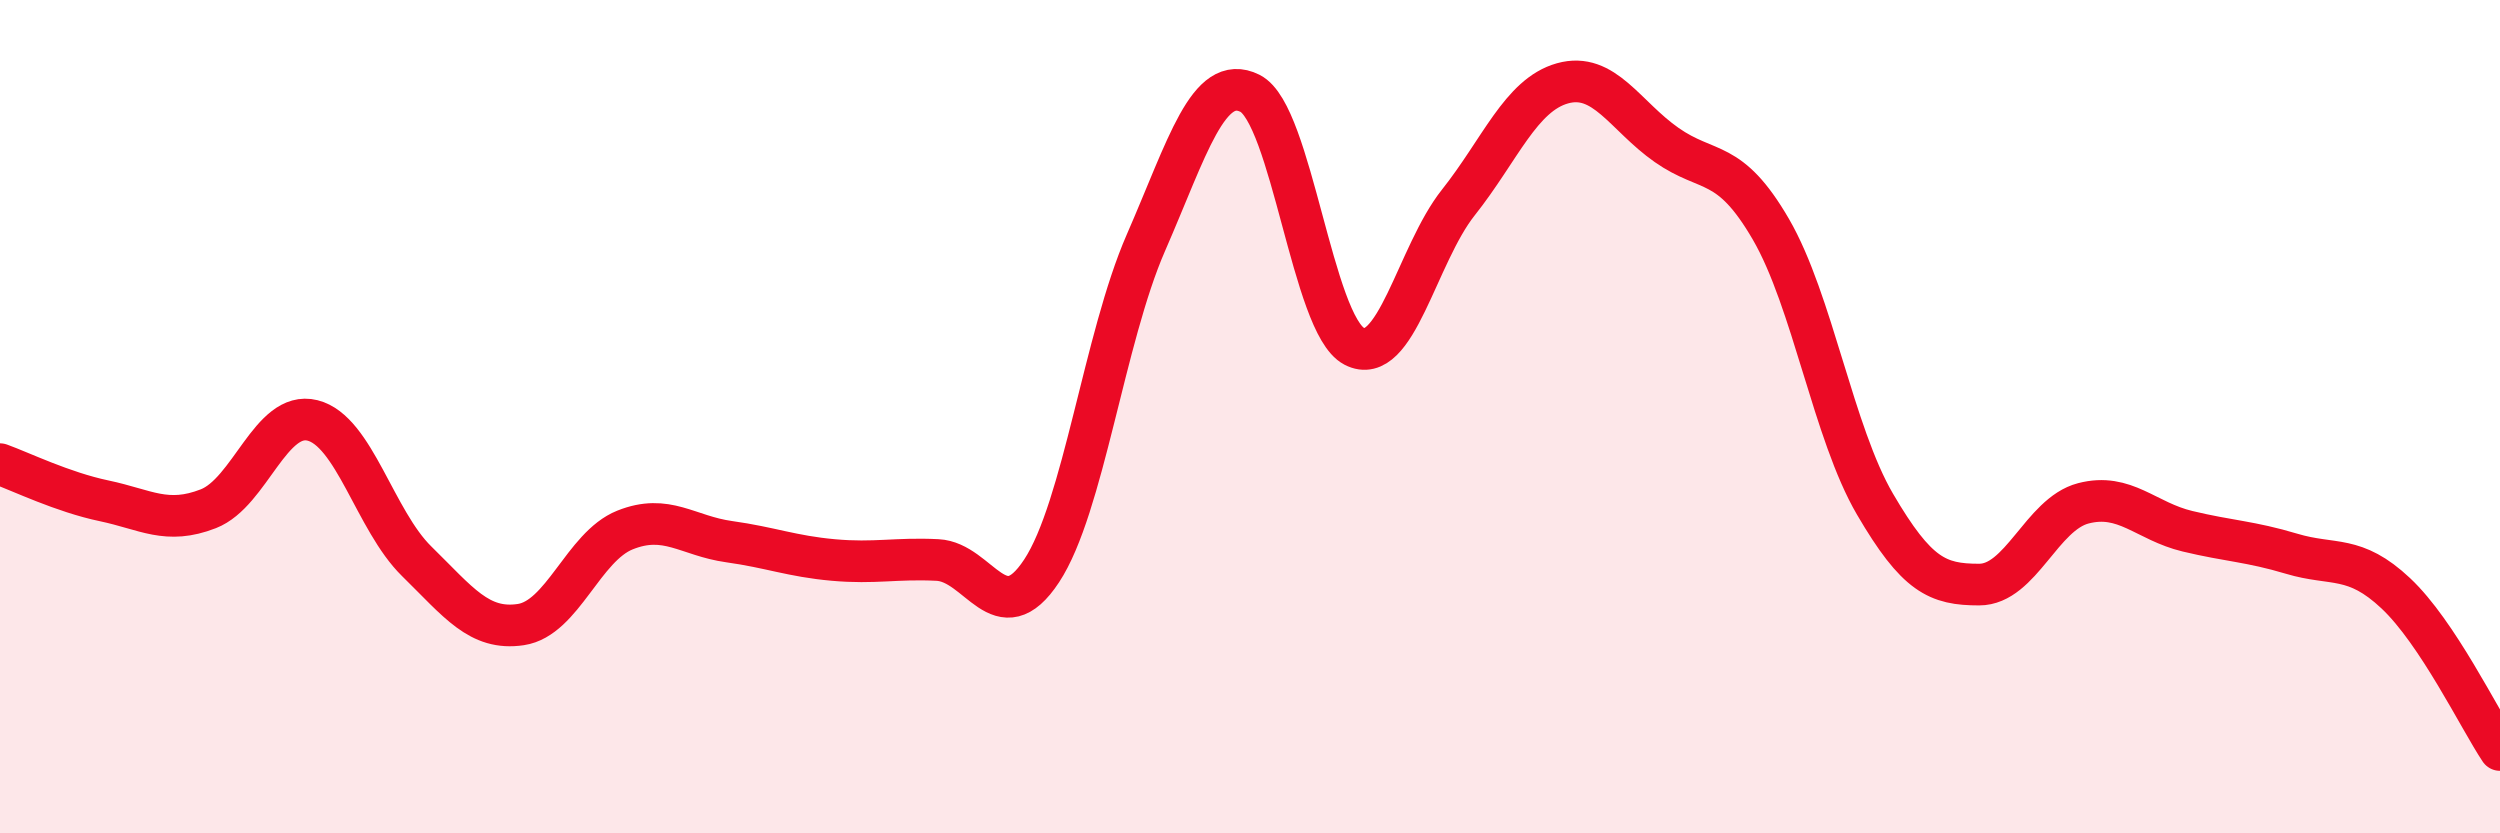
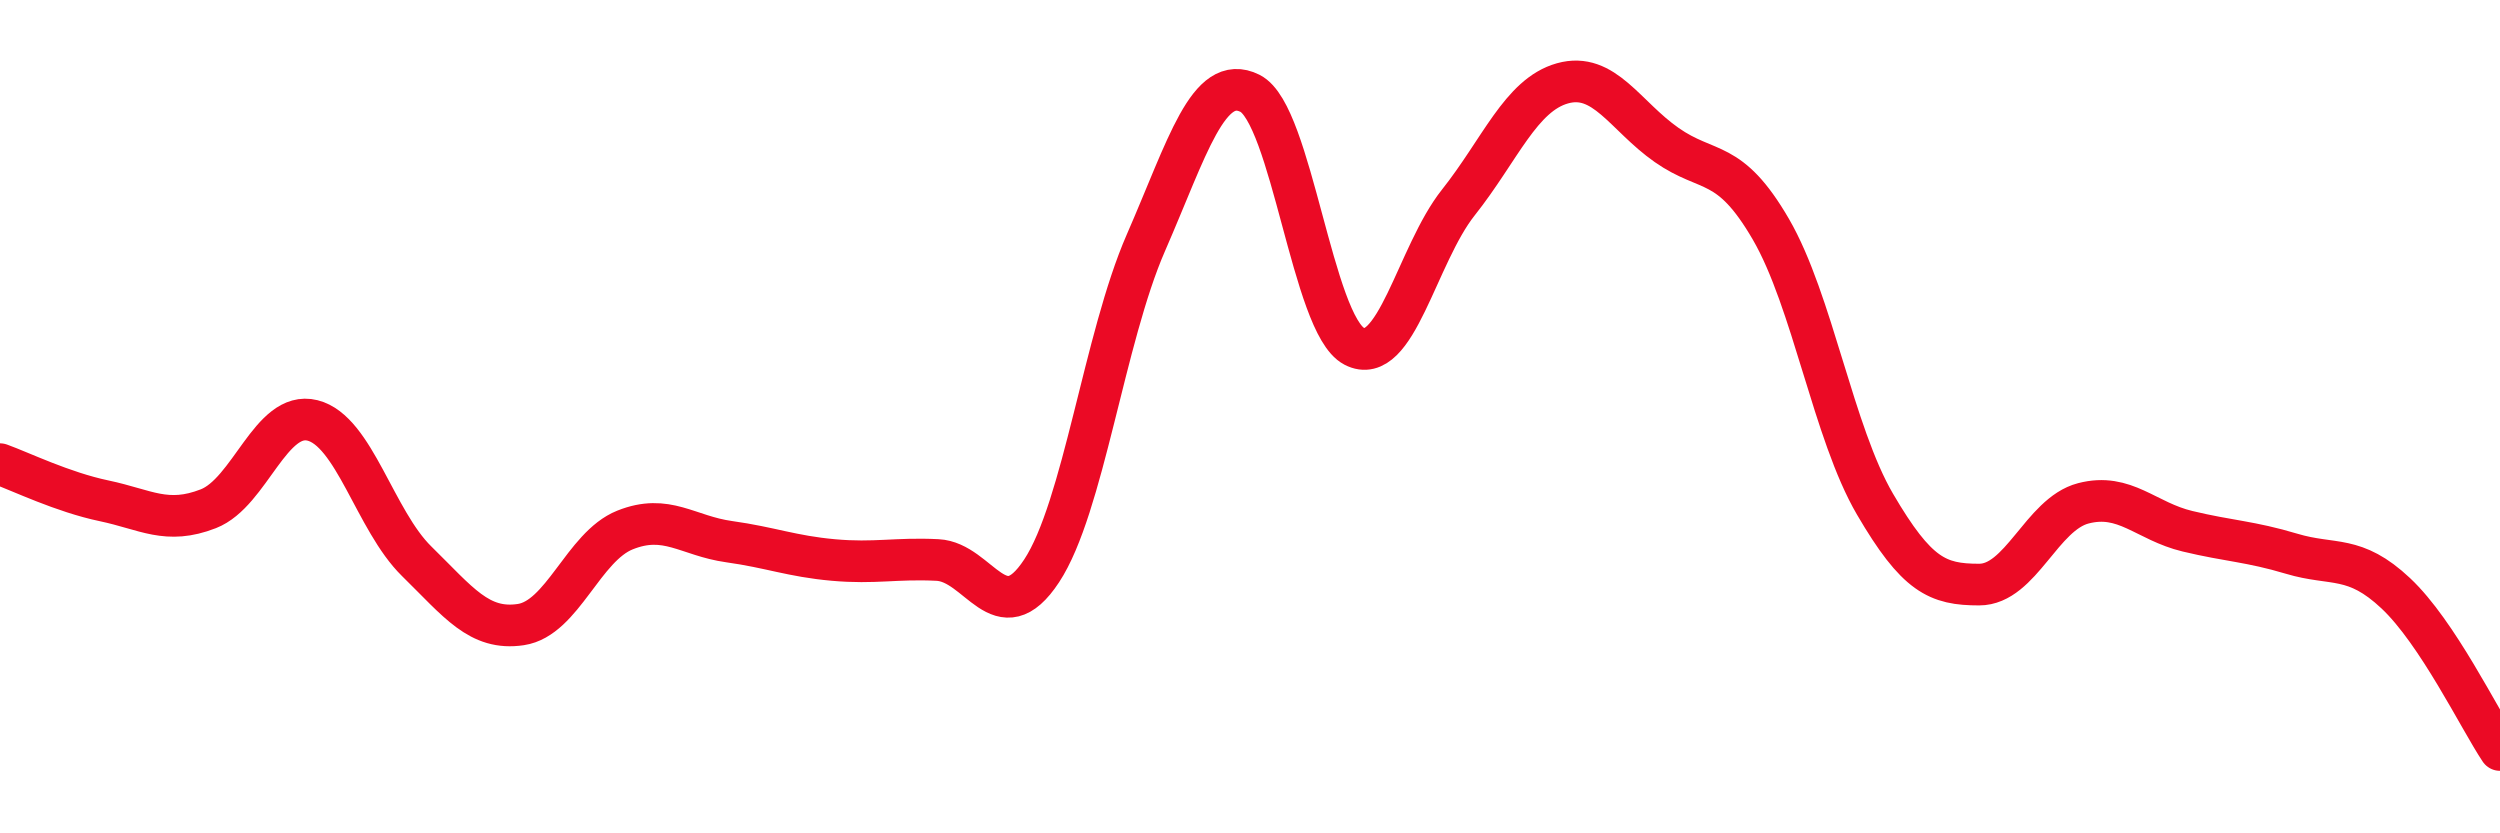
<svg xmlns="http://www.w3.org/2000/svg" width="60" height="20" viewBox="0 0 60 20">
-   <path d="M 0,11.14 C 0.5,11.32 1.5,11.81 2.5,12.02 C 3.5,12.23 4,12.6 5,12.21 C 6,11.82 6.5,9.84 7.5,10.09 C 8.5,10.34 9,12.49 10,13.47 C 11,14.45 11.5,15.14 12.5,14.99 C 13.5,14.84 14,13.12 15,12.72 C 16,12.32 16.5,12.86 17.5,13 C 18.5,13.14 19,13.35 20,13.44 C 21,13.53 21.5,13.39 22.5,13.44 C 23.5,13.49 24,15.22 25,13.7 C 26,12.18 26.5,8.12 27.5,5.83 C 28.5,3.54 29,1.74 30,2.24 C 31,2.74 31.5,7.79 32.5,8.31 C 33.5,8.83 34,6.12 35,4.86 C 36,3.6 36.5,2.28 37.5,2 C 38.5,1.72 39,2.78 40,3.48 C 41,4.18 41.5,3.78 42.5,5.5 C 43.5,7.22 44,10.39 45,12.1 C 46,13.81 46.5,14.03 47.5,14.03 C 48.5,14.03 49,12.34 50,12.08 C 51,11.82 51.5,12.51 52.5,12.75 C 53.5,12.99 54,12.99 55,13.29 C 56,13.59 56.5,13.3 57.5,14.24 C 58.5,15.18 59.5,17.25 60,18L60 20L0 20Z" fill="#EB0A25" opacity="0.1" stroke-linecap="round" stroke-linejoin="round" />
  <path d="M 0,11.14 C 0.5,11.32 1.5,11.81 2.5,12.02 C 3.5,12.23 4,12.6 5,12.21 C 6,11.82 6.5,9.84 7.5,10.09 C 8.5,10.34 9,12.49 10,13.47 C 11,14.45 11.5,15.14 12.5,14.99 C 13.5,14.84 14,13.12 15,12.72 C 16,12.32 16.5,12.86 17.5,13 C 18.5,13.14 19,13.35 20,13.44 C 21,13.53 21.5,13.39 22.5,13.44 C 23.5,13.49 24,15.22 25,13.7 C 26,12.18 26.5,8.12 27.5,5.83 C 28.5,3.54 29,1.74 30,2.24 C 31,2.74 31.5,7.79 32.5,8.31 C 33.5,8.83 34,6.12 35,4.86 C 36,3.6 36.5,2.28 37.5,2 C 38.5,1.72 39,2.78 40,3.48 C 41,4.18 41.5,3.78 42.5,5.5 C 43.5,7.22 44,10.39 45,12.1 C 46,13.81 46.5,14.03 47.5,14.03 C 48.5,14.03 49,12.34 50,12.08 C 51,11.82 51.5,12.51 52.5,12.75 C 53.5,12.99 54,12.99 55,13.29 C 56,13.59 56.5,13.3 57.5,14.24 C 58.5,15.18 59.5,17.25 60,18" stroke="#EB0A25" stroke-width="1" fill="none" stroke-linecap="round" stroke-linejoin="round" />
</svg>